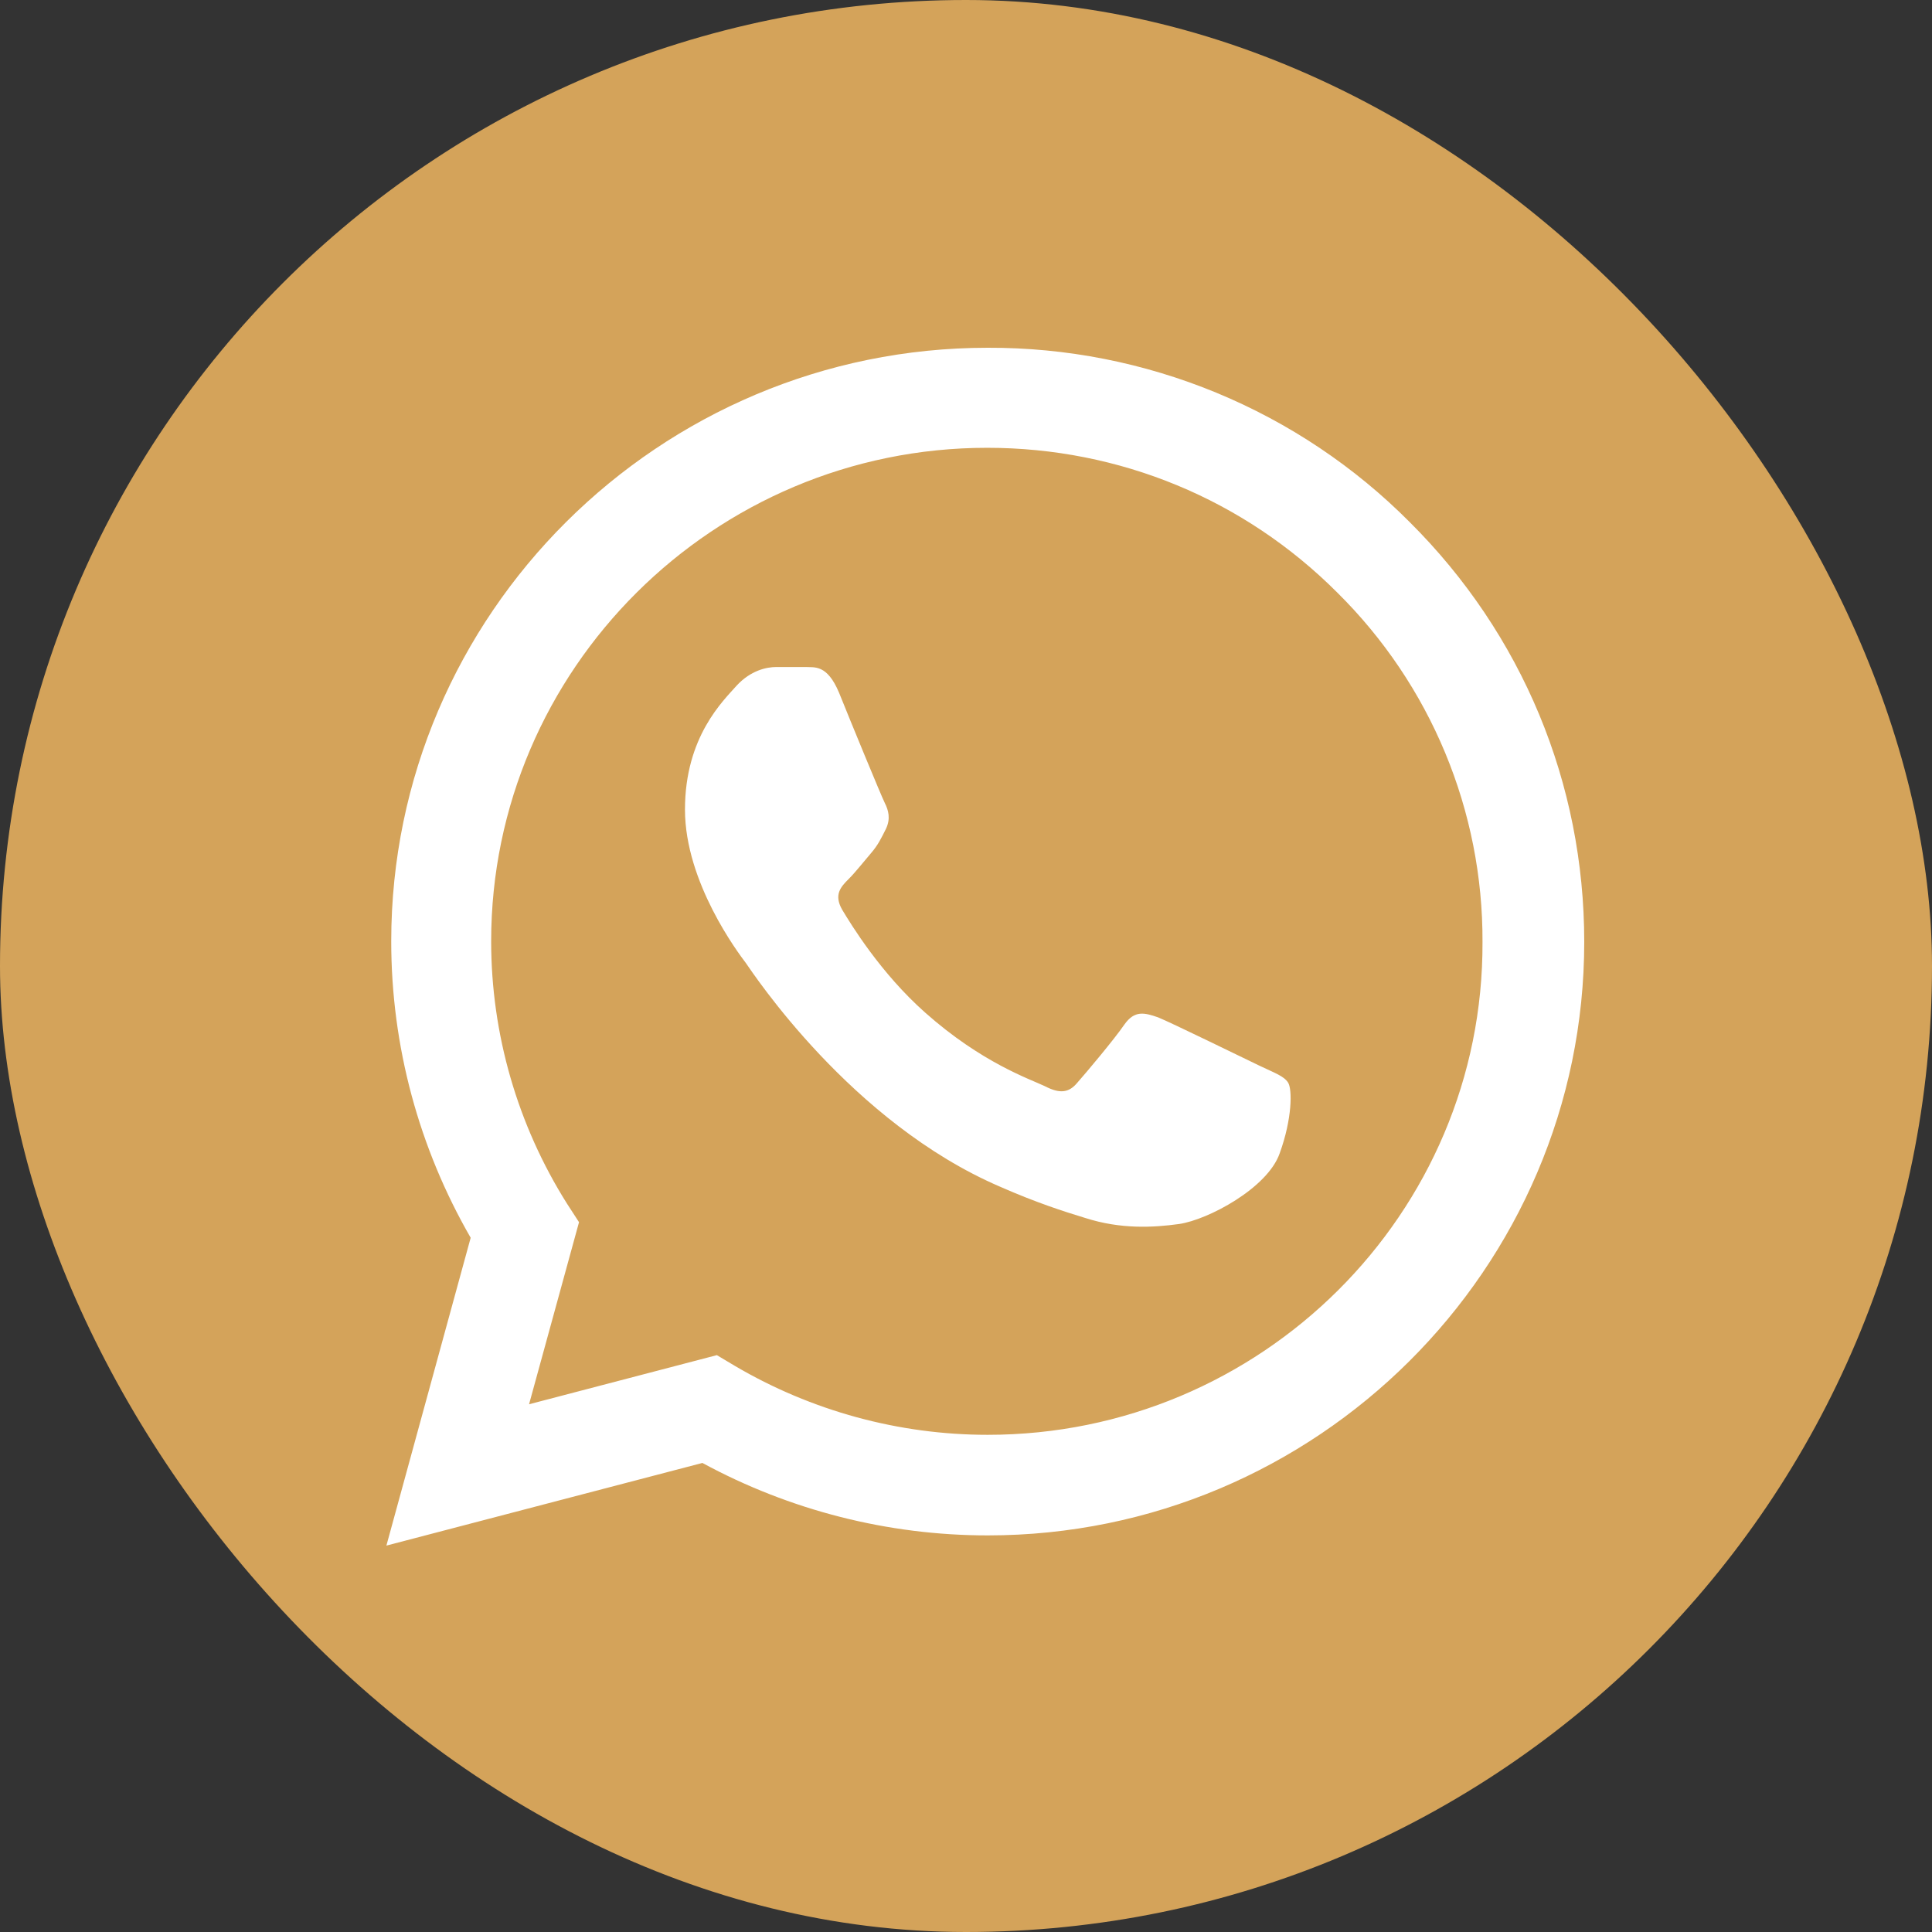
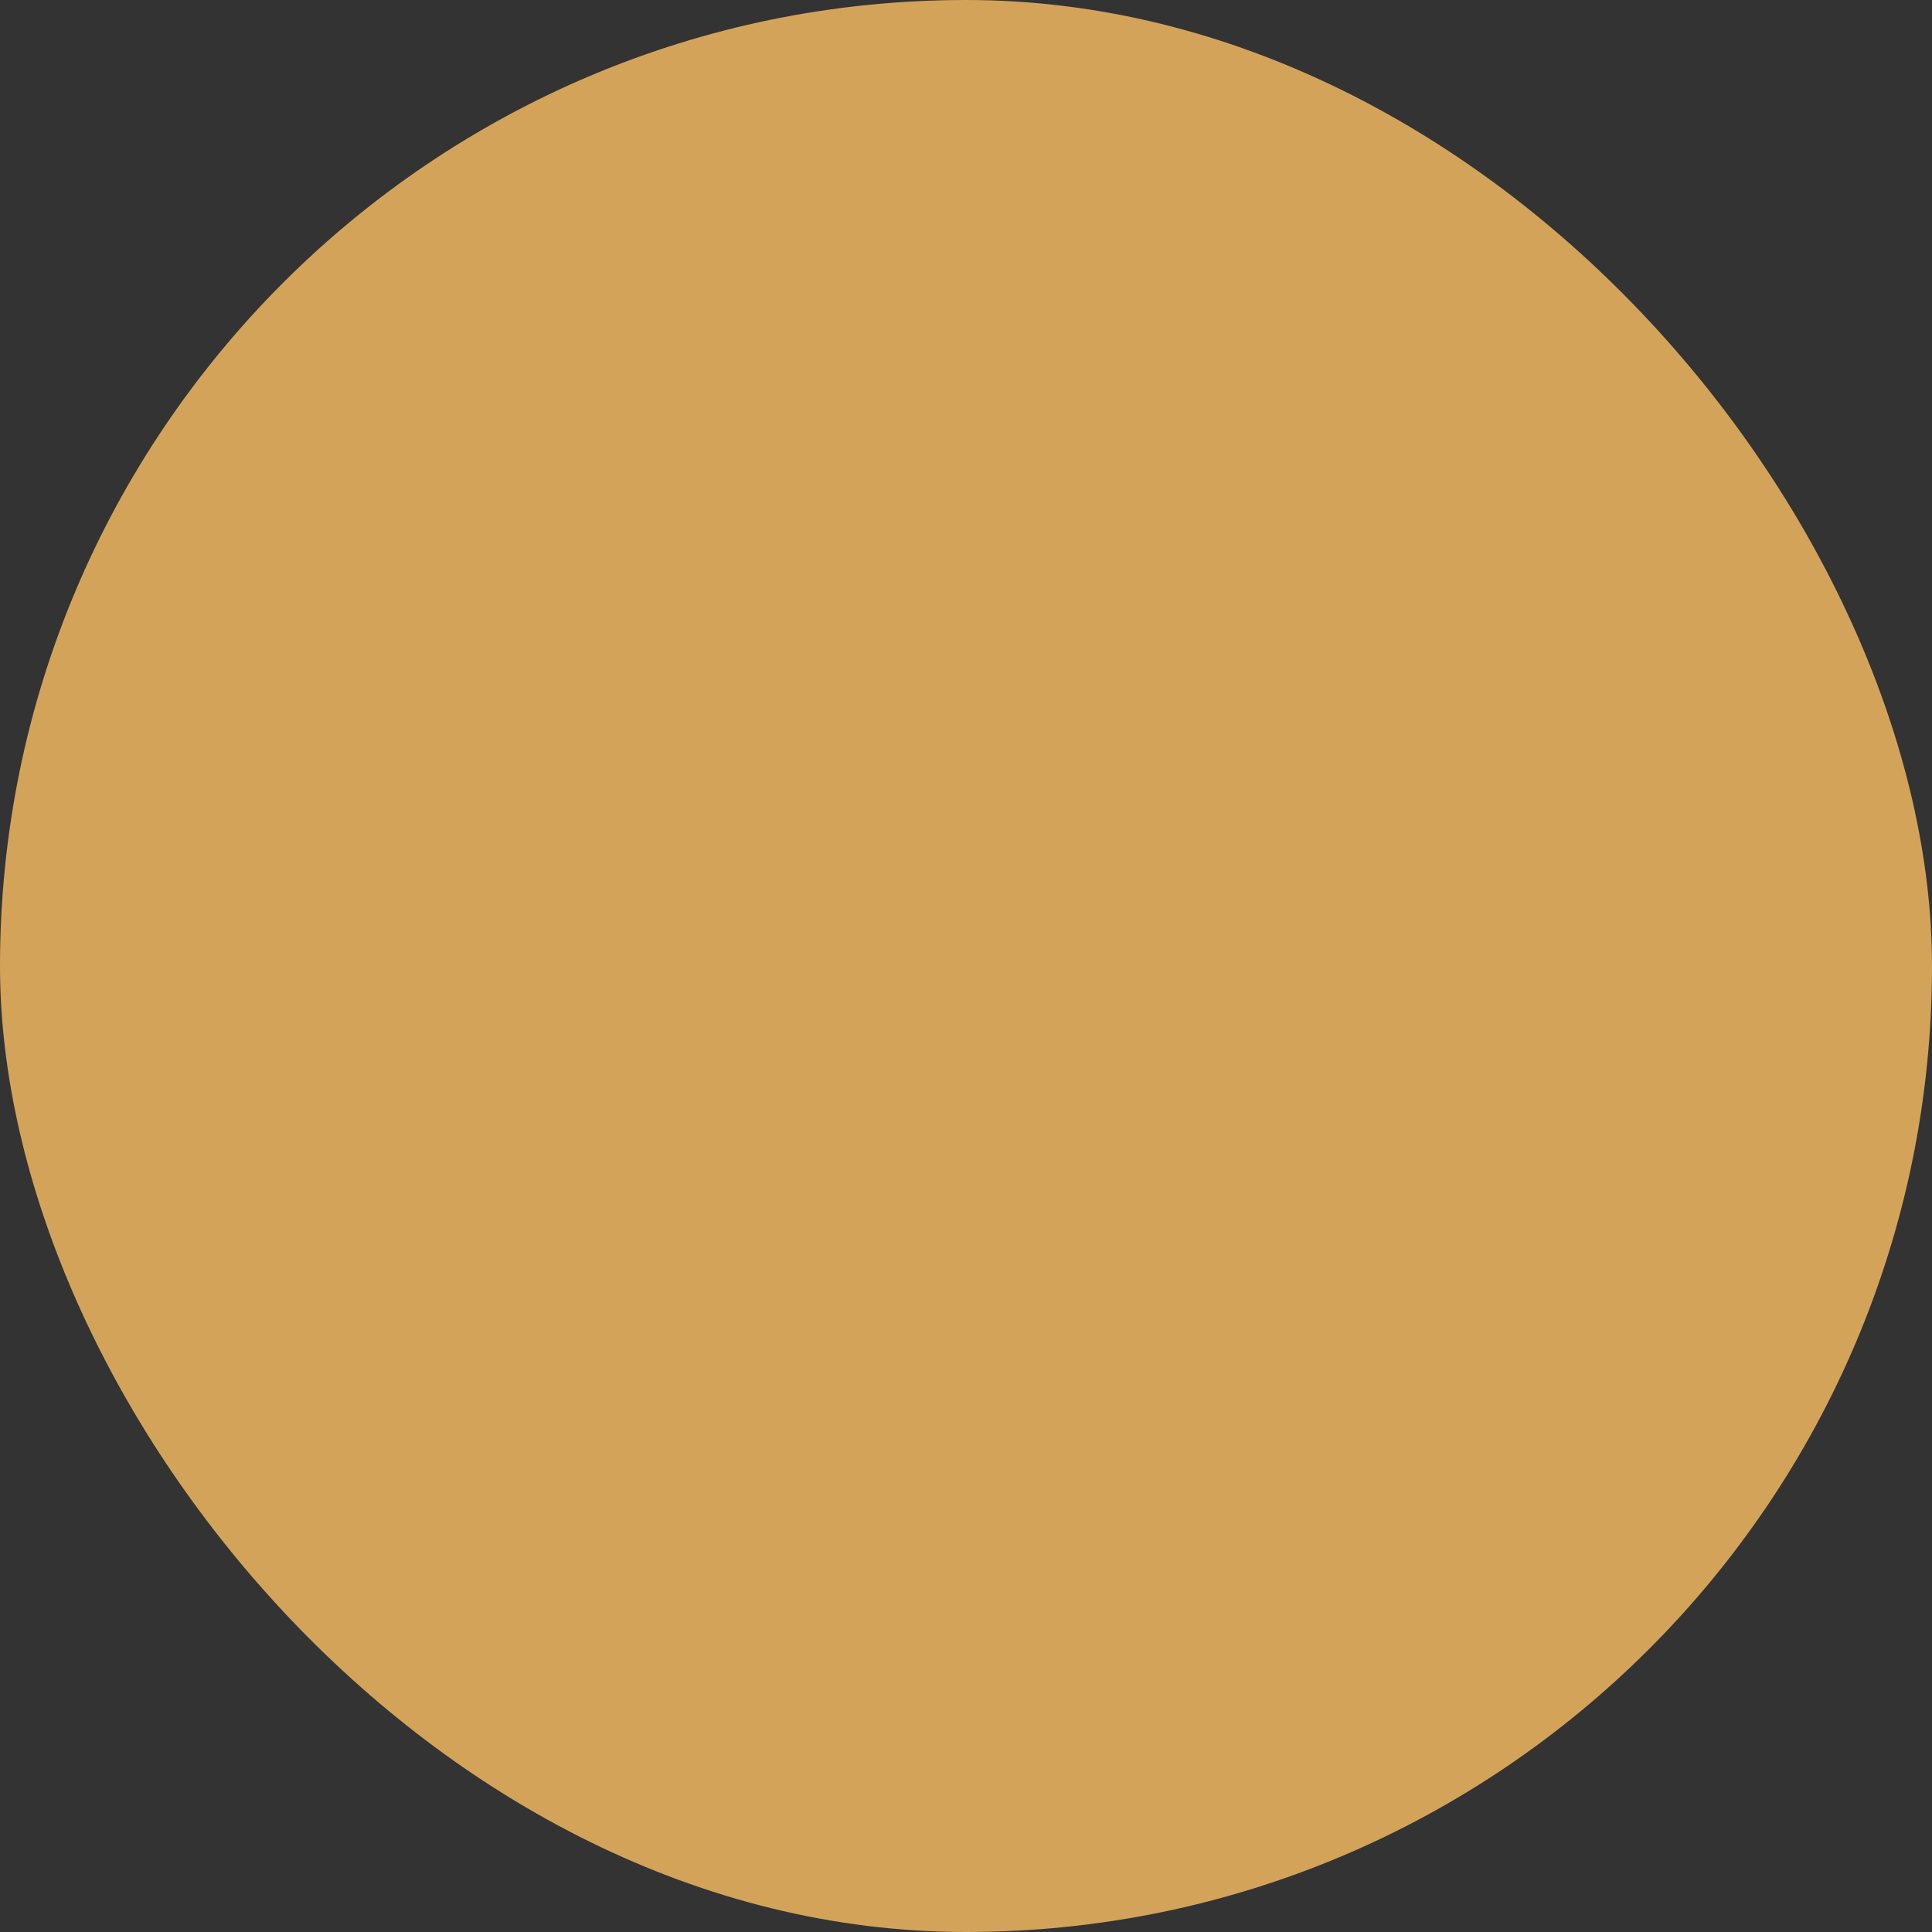
<svg xmlns="http://www.w3.org/2000/svg" width="50" height="50" viewBox="0 0 50 50" fill="none">
  <rect x="0" y="0" width="50" height="50" fill="#333333" stroke="none" />
  <rect width="50" height="50" rx="25" fill="#D4A35A" />
-   <path d="M36.482 13.511C35.054 12.075 33.353 10.938 31.478 10.163C29.603 9.389 27.592 8.993 25.562 9C17.057 9 10.125 15.898 10.125 24.36C10.125 27.073 10.841 29.708 12.181 32.033L10 40L18.178 37.861C20.437 39.086 22.976 39.736 25.562 39.736C34.068 39.736 41 32.839 41 24.376C41 20.269 39.395 16.409 36.482 13.511ZM25.562 37.133C23.257 37.133 20.998 36.513 19.02 35.35L18.552 35.071L13.692 36.342L14.985 31.63L14.673 31.149C13.392 29.114 12.712 26.762 12.711 24.36C12.711 17.324 18.474 11.589 25.547 11.589C28.974 11.589 32.199 12.922 34.613 15.34C35.809 16.524 36.757 17.932 37.401 19.483C38.045 21.034 38.374 22.698 38.367 24.376C38.398 31.413 32.635 37.133 25.562 37.133ZM32.603 27.584C32.214 27.398 30.314 26.468 29.971 26.329C29.613 26.205 29.363 26.143 29.099 26.515C28.834 26.902 28.102 27.77 27.883 28.018C27.665 28.282 27.432 28.313 27.042 28.111C26.653 27.925 25.407 27.507 23.942 26.205C22.789 25.182 22.026 23.927 21.793 23.539C21.574 23.151 21.761 22.95 21.964 22.748C22.135 22.578 22.353 22.299 22.54 22.082C22.727 21.865 22.805 21.695 22.93 21.447C23.054 21.183 22.992 20.966 22.898 20.78C22.805 20.594 22.026 18.703 21.715 17.928C21.403 17.184 21.076 17.277 20.842 17.262H20.095C19.83 17.262 19.425 17.355 19.066 17.742C18.724 18.13 17.727 19.06 17.727 20.951C17.727 22.841 19.113 24.671 19.3 24.919C19.487 25.182 22.026 29.057 25.889 30.715C26.808 31.119 27.525 31.351 28.086 31.521C29.005 31.816 29.846 31.77 30.516 31.677C31.264 31.568 32.806 30.747 33.118 29.848C33.445 28.948 33.445 28.189 33.336 28.018C33.227 27.848 32.993 27.77 32.603 27.584Z" fill="white" />
</svg>